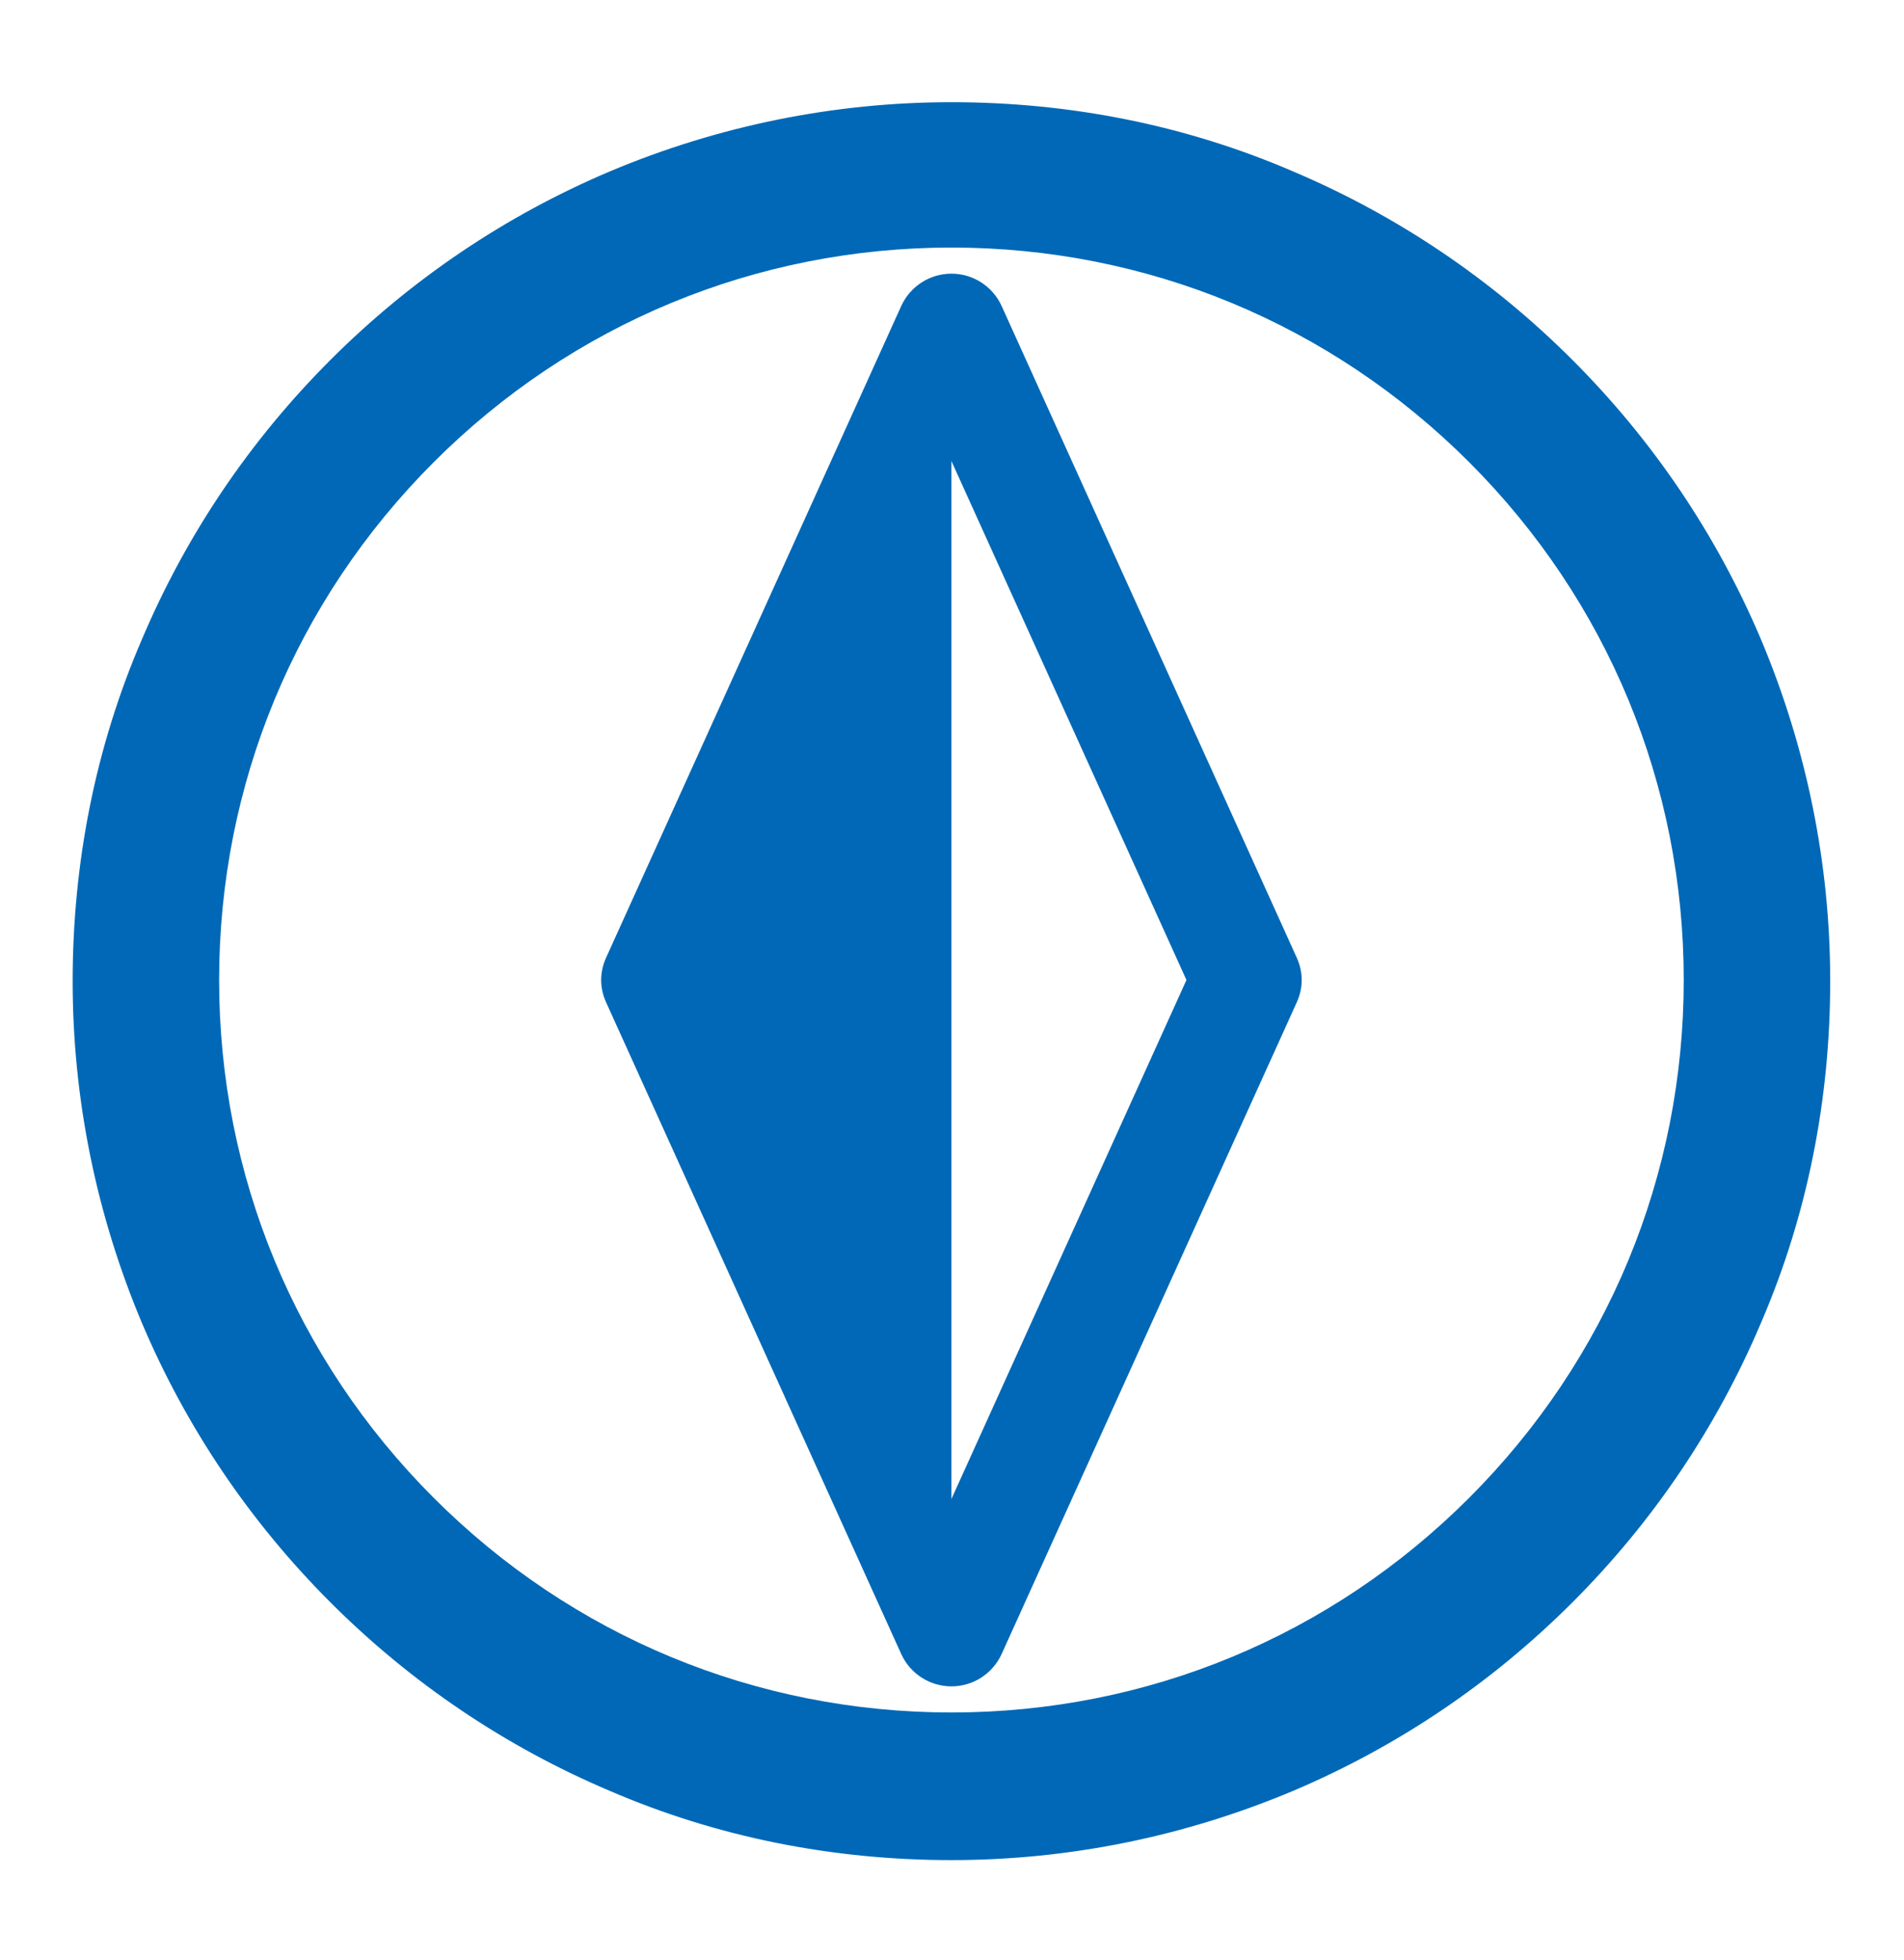
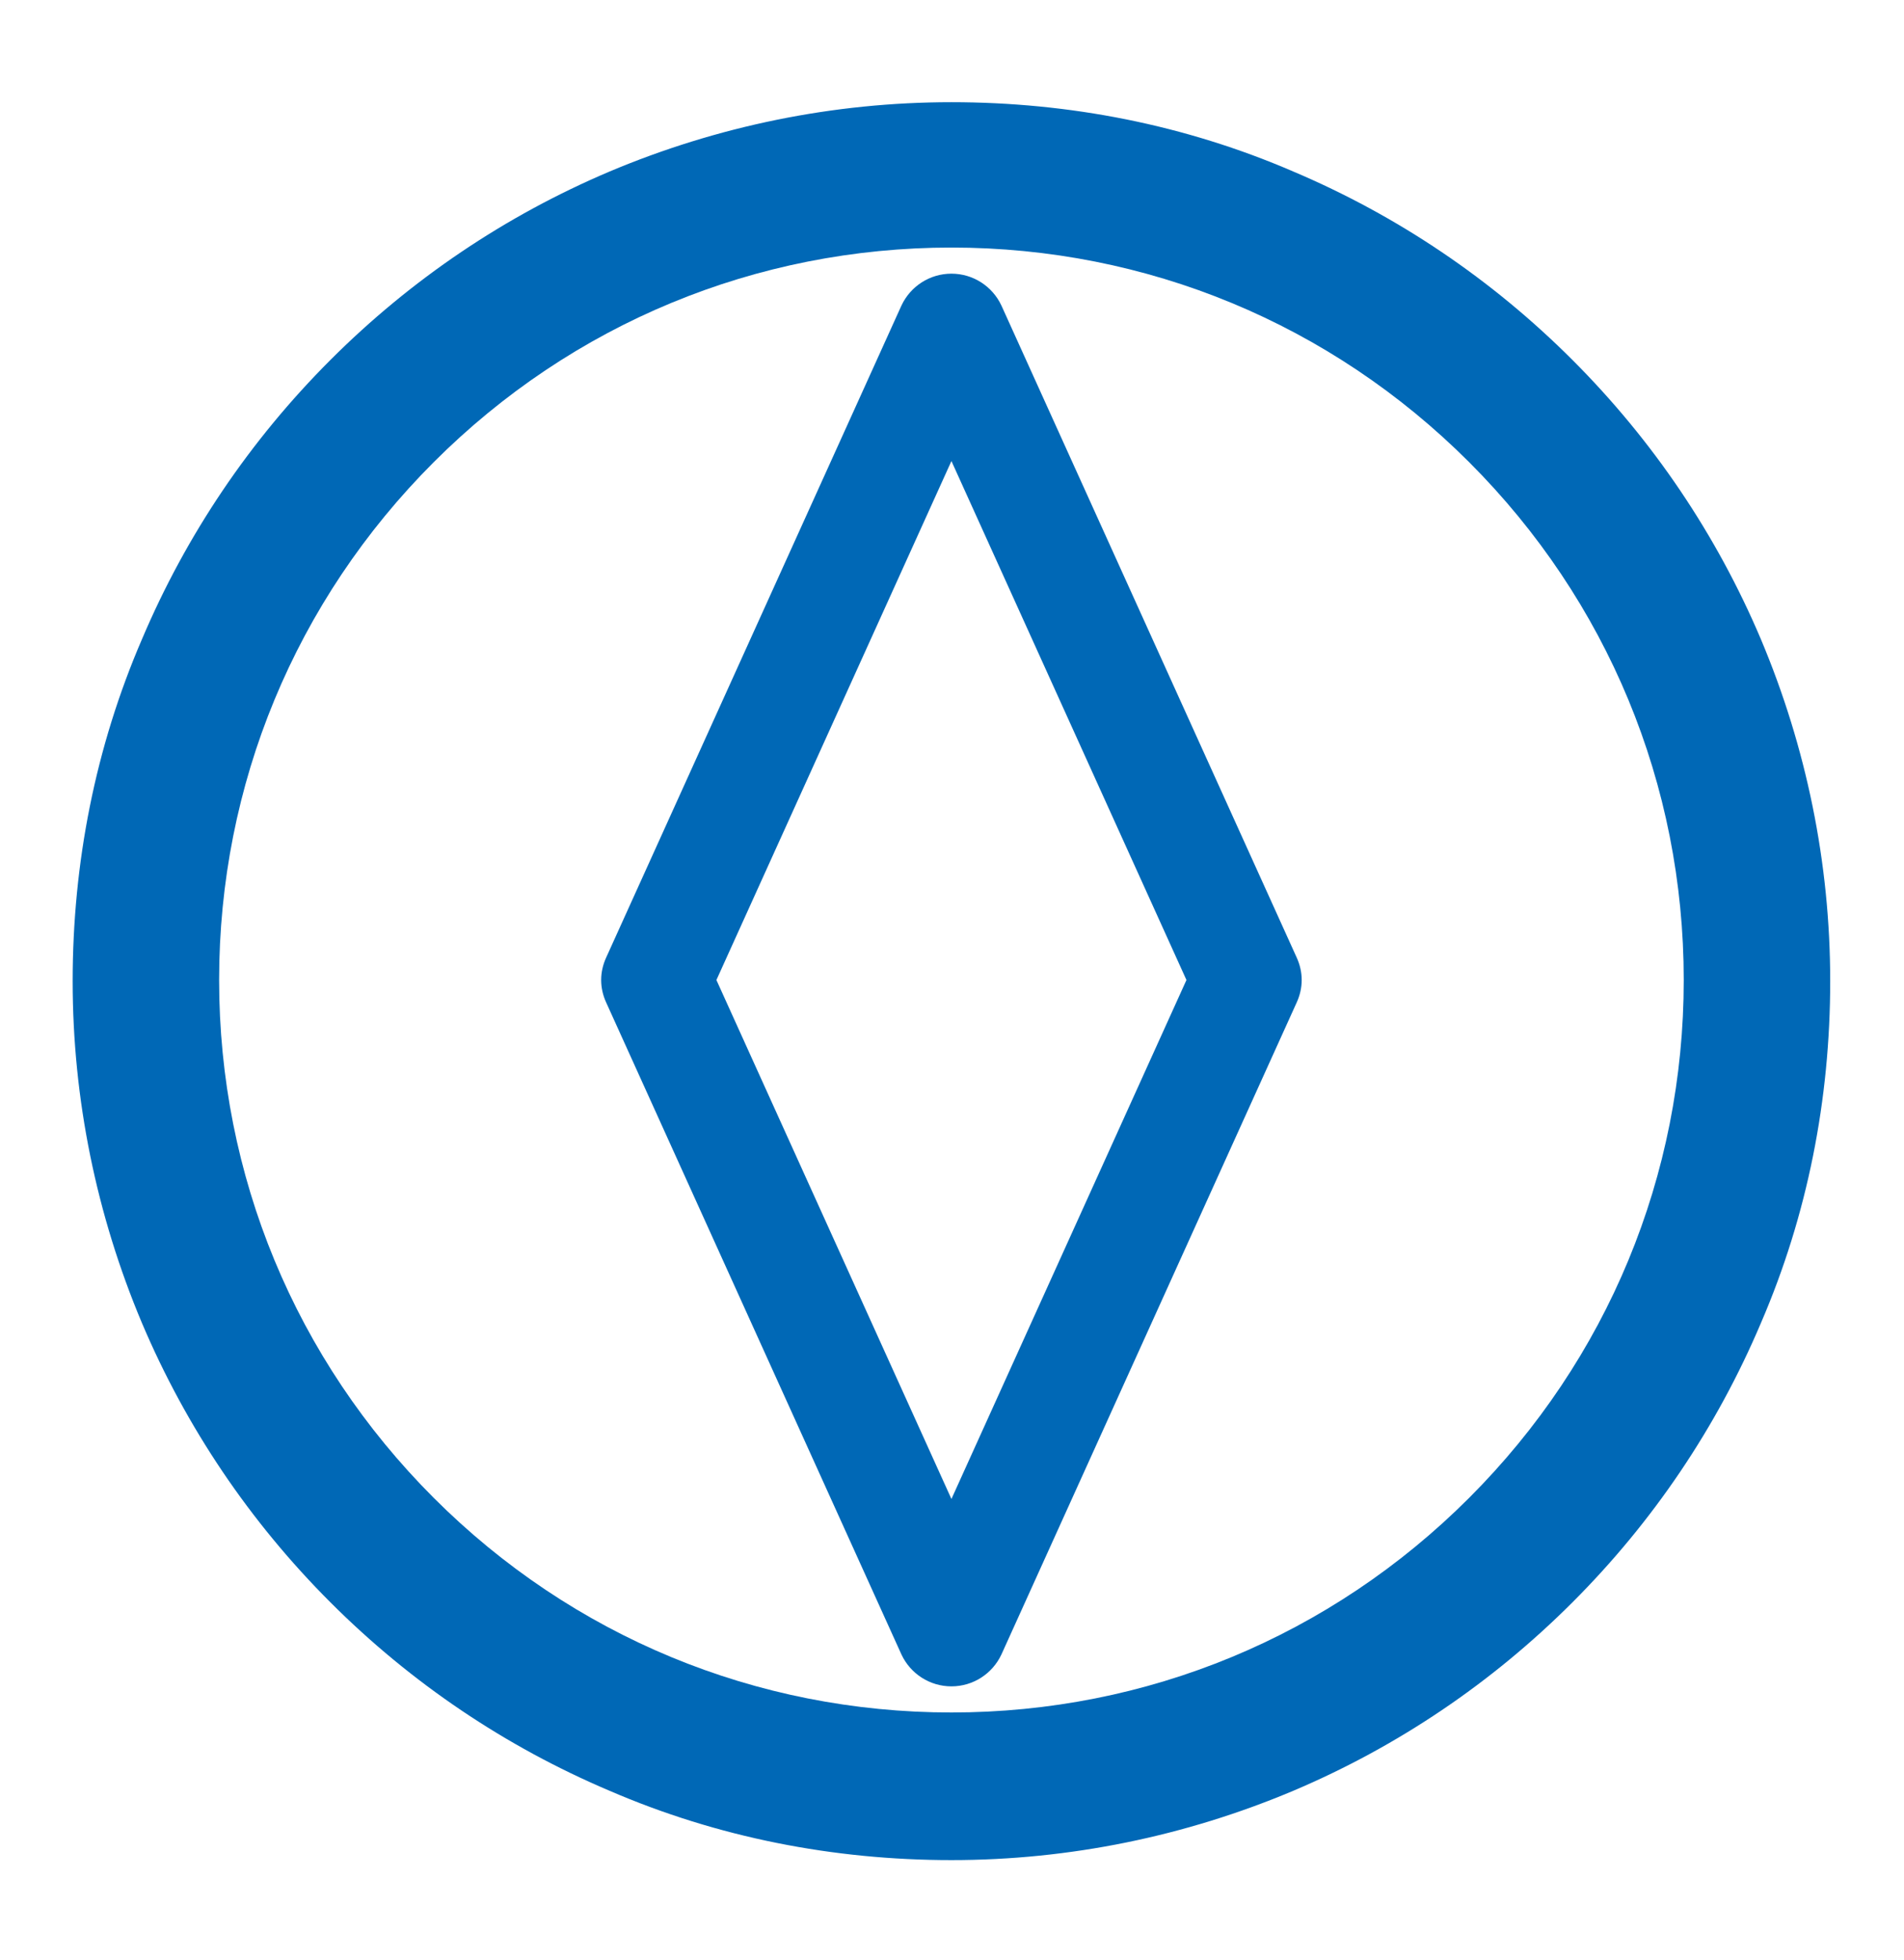
<svg xmlns="http://www.w3.org/2000/svg" id="_レイヤー_1" data-name="レイヤー_1" version="1.1" viewBox="0 0 167.7 172.6">
  <defs>
    <style>
      .st0 {
        fill: #0068b6;
      }
    </style>
  </defs>
  <path class="st0" d="M83.8,163.8c-10.4,0-20.6-2-30.1-6.1-9.2-3.9-17.5-9.5-24.6-16.6-7.1-7.1-12.7-15.4-16.6-24.6-4-9.5-6.1-19.7-6.1-30.1s2-20.6,6.1-30.1c3.9-9.2,9.5-17.5,16.6-24.6s15.4-12.7,24.6-16.6c9.5-4,19.7-6.1,30.1-6.1s20.6,2,30.1,6.1c9.2,3.9,17.5,9.5,24.6,16.6,7.1,7.1,12.7,15.4,16.6,24.6,4,9.5,6.1,19.7,6.1,30.1s-2,20.6-6.1,30.1c-3.9,9.2-9.5,17.5-16.6,24.6-7.1,7.1-15.4,12.7-24.6,16.6-9.5,4-19.7,6.1-30.1,6.1ZM83.8,21.8c-17.2,0-33.4,6.7-45.6,18.9-12.2,12.2-18.9,28.4-18.9,45.6s6.7,33.4,18.9,45.6c12.2,12.2,28.4,18.9,45.6,18.9s33.4-6.7,45.6-18.9c12.2-12.2,18.9-28.4,18.9-45.6s-6.7-33.4-18.9-45.6c-12.2-12.2-28.4-18.9-45.6-18.9Z" />
  <path class="st0" d="M83.8,148.5c-1.9,0-3.6-1.1-4.4-2.8l-26-57.4c-.6-1.3-.6-2.7,0-4l26-57.4c.8-1.7,2.5-2.8,4.4-2.8s3.6,1.1,4.4,2.8l26,57.4c.6,1.3.6,2.7,0,4l-26,57.4c-.8,1.7-2.5,2.8-4.4,2.8ZM63.1,86.3l20.7,45.7,20.7-45.7-20.7-45.7-20.7,45.7Z" />
-   <polygon class="st0" points="83.8 143.7 57.8 86.3 83.8 29 83.8 143.7" />
</svg>